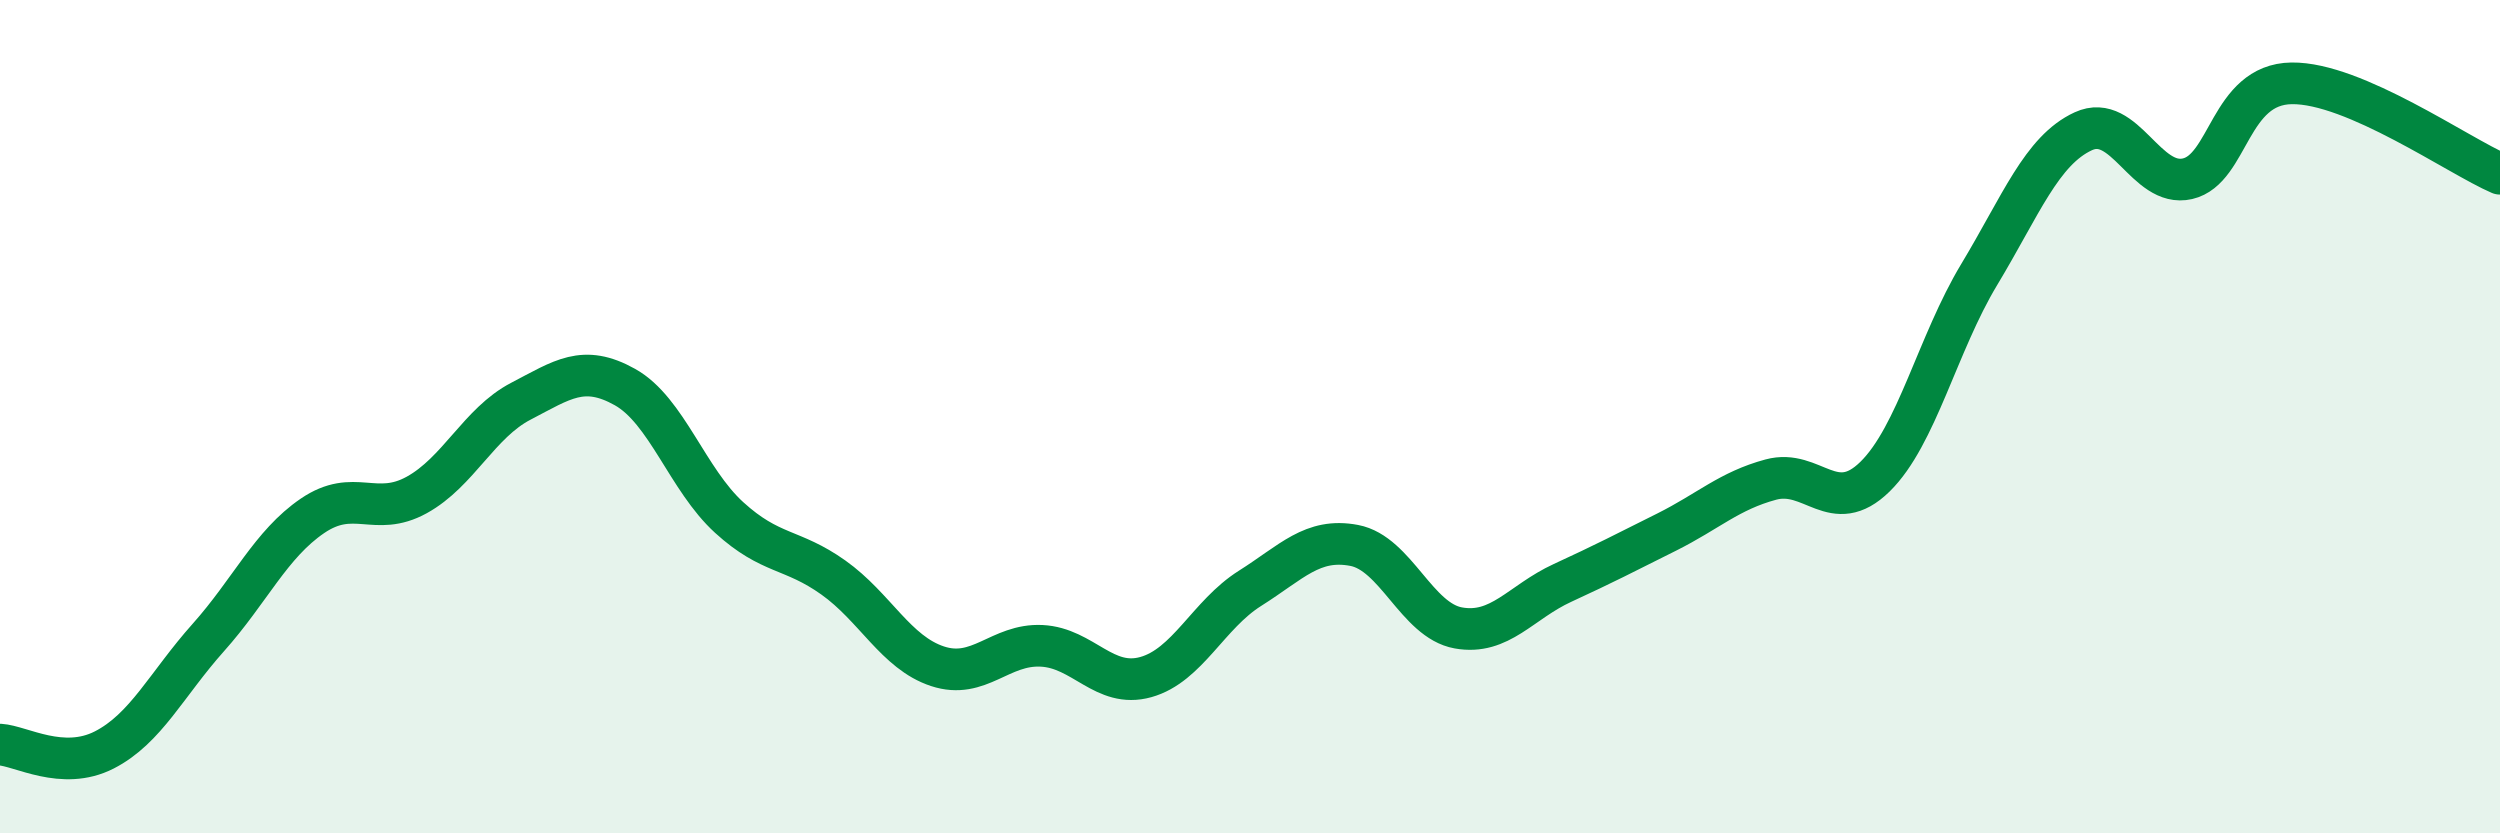
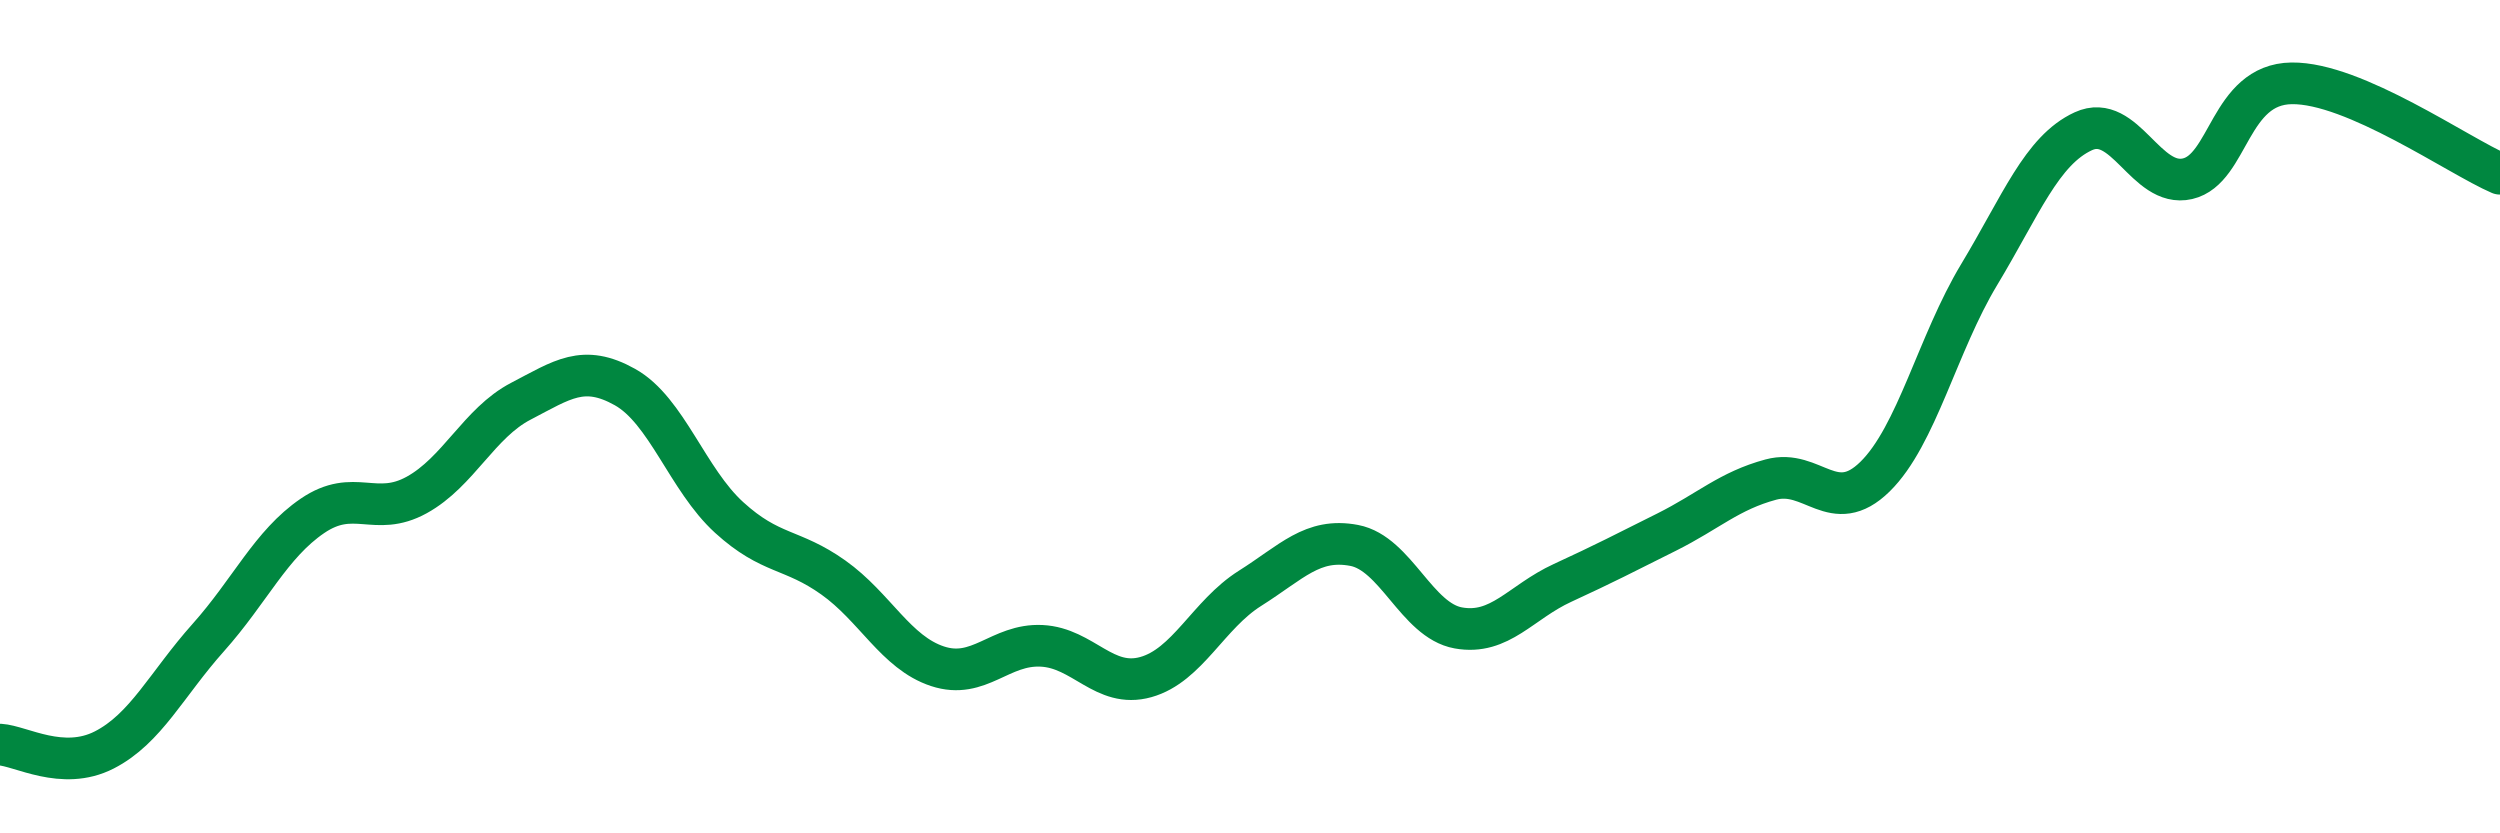
<svg xmlns="http://www.w3.org/2000/svg" width="60" height="20" viewBox="0 0 60 20">
-   <path d="M 0,17.87 C 0.5,17.9 1.5,18.51 2.5,18 C 3.5,17.49 4,16.42 5,15.3 C 6,14.18 6.5,13.06 7.5,12.38 C 8.5,11.7 9,12.43 10,11.88 C 11,11.33 11.5,10.15 12.5,9.63 C 13.5,9.11 14,8.73 15,9.29 C 16,9.85 16.5,11.51 17.5,12.42 C 18.5,13.33 19,13.15 20,13.86 C 21,14.57 21.5,15.66 22.5,15.99 C 23.5,16.32 24,15.45 25,15.5 C 26,15.55 26.5,16.53 27.5,16.25 C 28.5,15.97 29,14.75 30,14.12 C 31,13.49 31.5,12.9 32.5,13.09 C 33.5,13.28 34,14.89 35,15.07 C 36,15.25 36.5,14.45 37.5,13.99 C 38.5,13.53 39,13.27 40,12.77 C 41,12.27 41.5,11.78 42.5,11.51 C 43.5,11.24 44,12.42 45,11.44 C 46,10.46 46.5,8.25 47.5,6.59 C 48.5,4.93 49,3.61 50,3.15 C 51,2.69 51.5,4.52 52.5,4.29 C 53.5,4.06 53.5,2.02 55,2 C 56.5,1.98 59,3.74 60,4.17L60 20L0 20Z" fill="#008740" opacity="0.1" stroke-linecap="round" stroke-linejoin="round" />
  <path d="M 0,17.87 C 0.5,17.9 1.5,18.51 2.5,18 C 3.5,17.49 4,16.42 5,15.3 C 6,14.18 6.5,13.06 7.5,12.38 C 8.5,11.7 9,12.43 10,11.88 C 11,11.33 11.5,10.15 12.5,9.63 C 13.5,9.11 14,8.73 15,9.29 C 16,9.85 16.5,11.51 17.5,12.42 C 18.5,13.33 19,13.15 20,13.86 C 21,14.57 21.5,15.66 22.5,15.99 C 23.5,16.32 24,15.45 25,15.5 C 26,15.55 26.5,16.53 27.5,16.25 C 28.5,15.97 29,14.75 30,14.12 C 31,13.49 31.5,12.9 32.5,13.09 C 33.5,13.28 34,14.89 35,15.07 C 36,15.25 36.5,14.45 37.5,13.99 C 38.5,13.53 39,13.27 40,12.77 C 41,12.27 41.5,11.78 42.5,11.51 C 43.5,11.24 44,12.42 45,11.44 C 46,10.46 46.5,8.25 47.5,6.59 C 48.5,4.93 49,3.61 50,3.15 C 51,2.69 51.5,4.52 52.5,4.29 C 53.5,4.06 53.5,2.02 55,2 C 56.5,1.98 59,3.74 60,4.17" stroke="#008740" stroke-width="1" fill="none" stroke-linecap="round" stroke-linejoin="round" />
</svg>